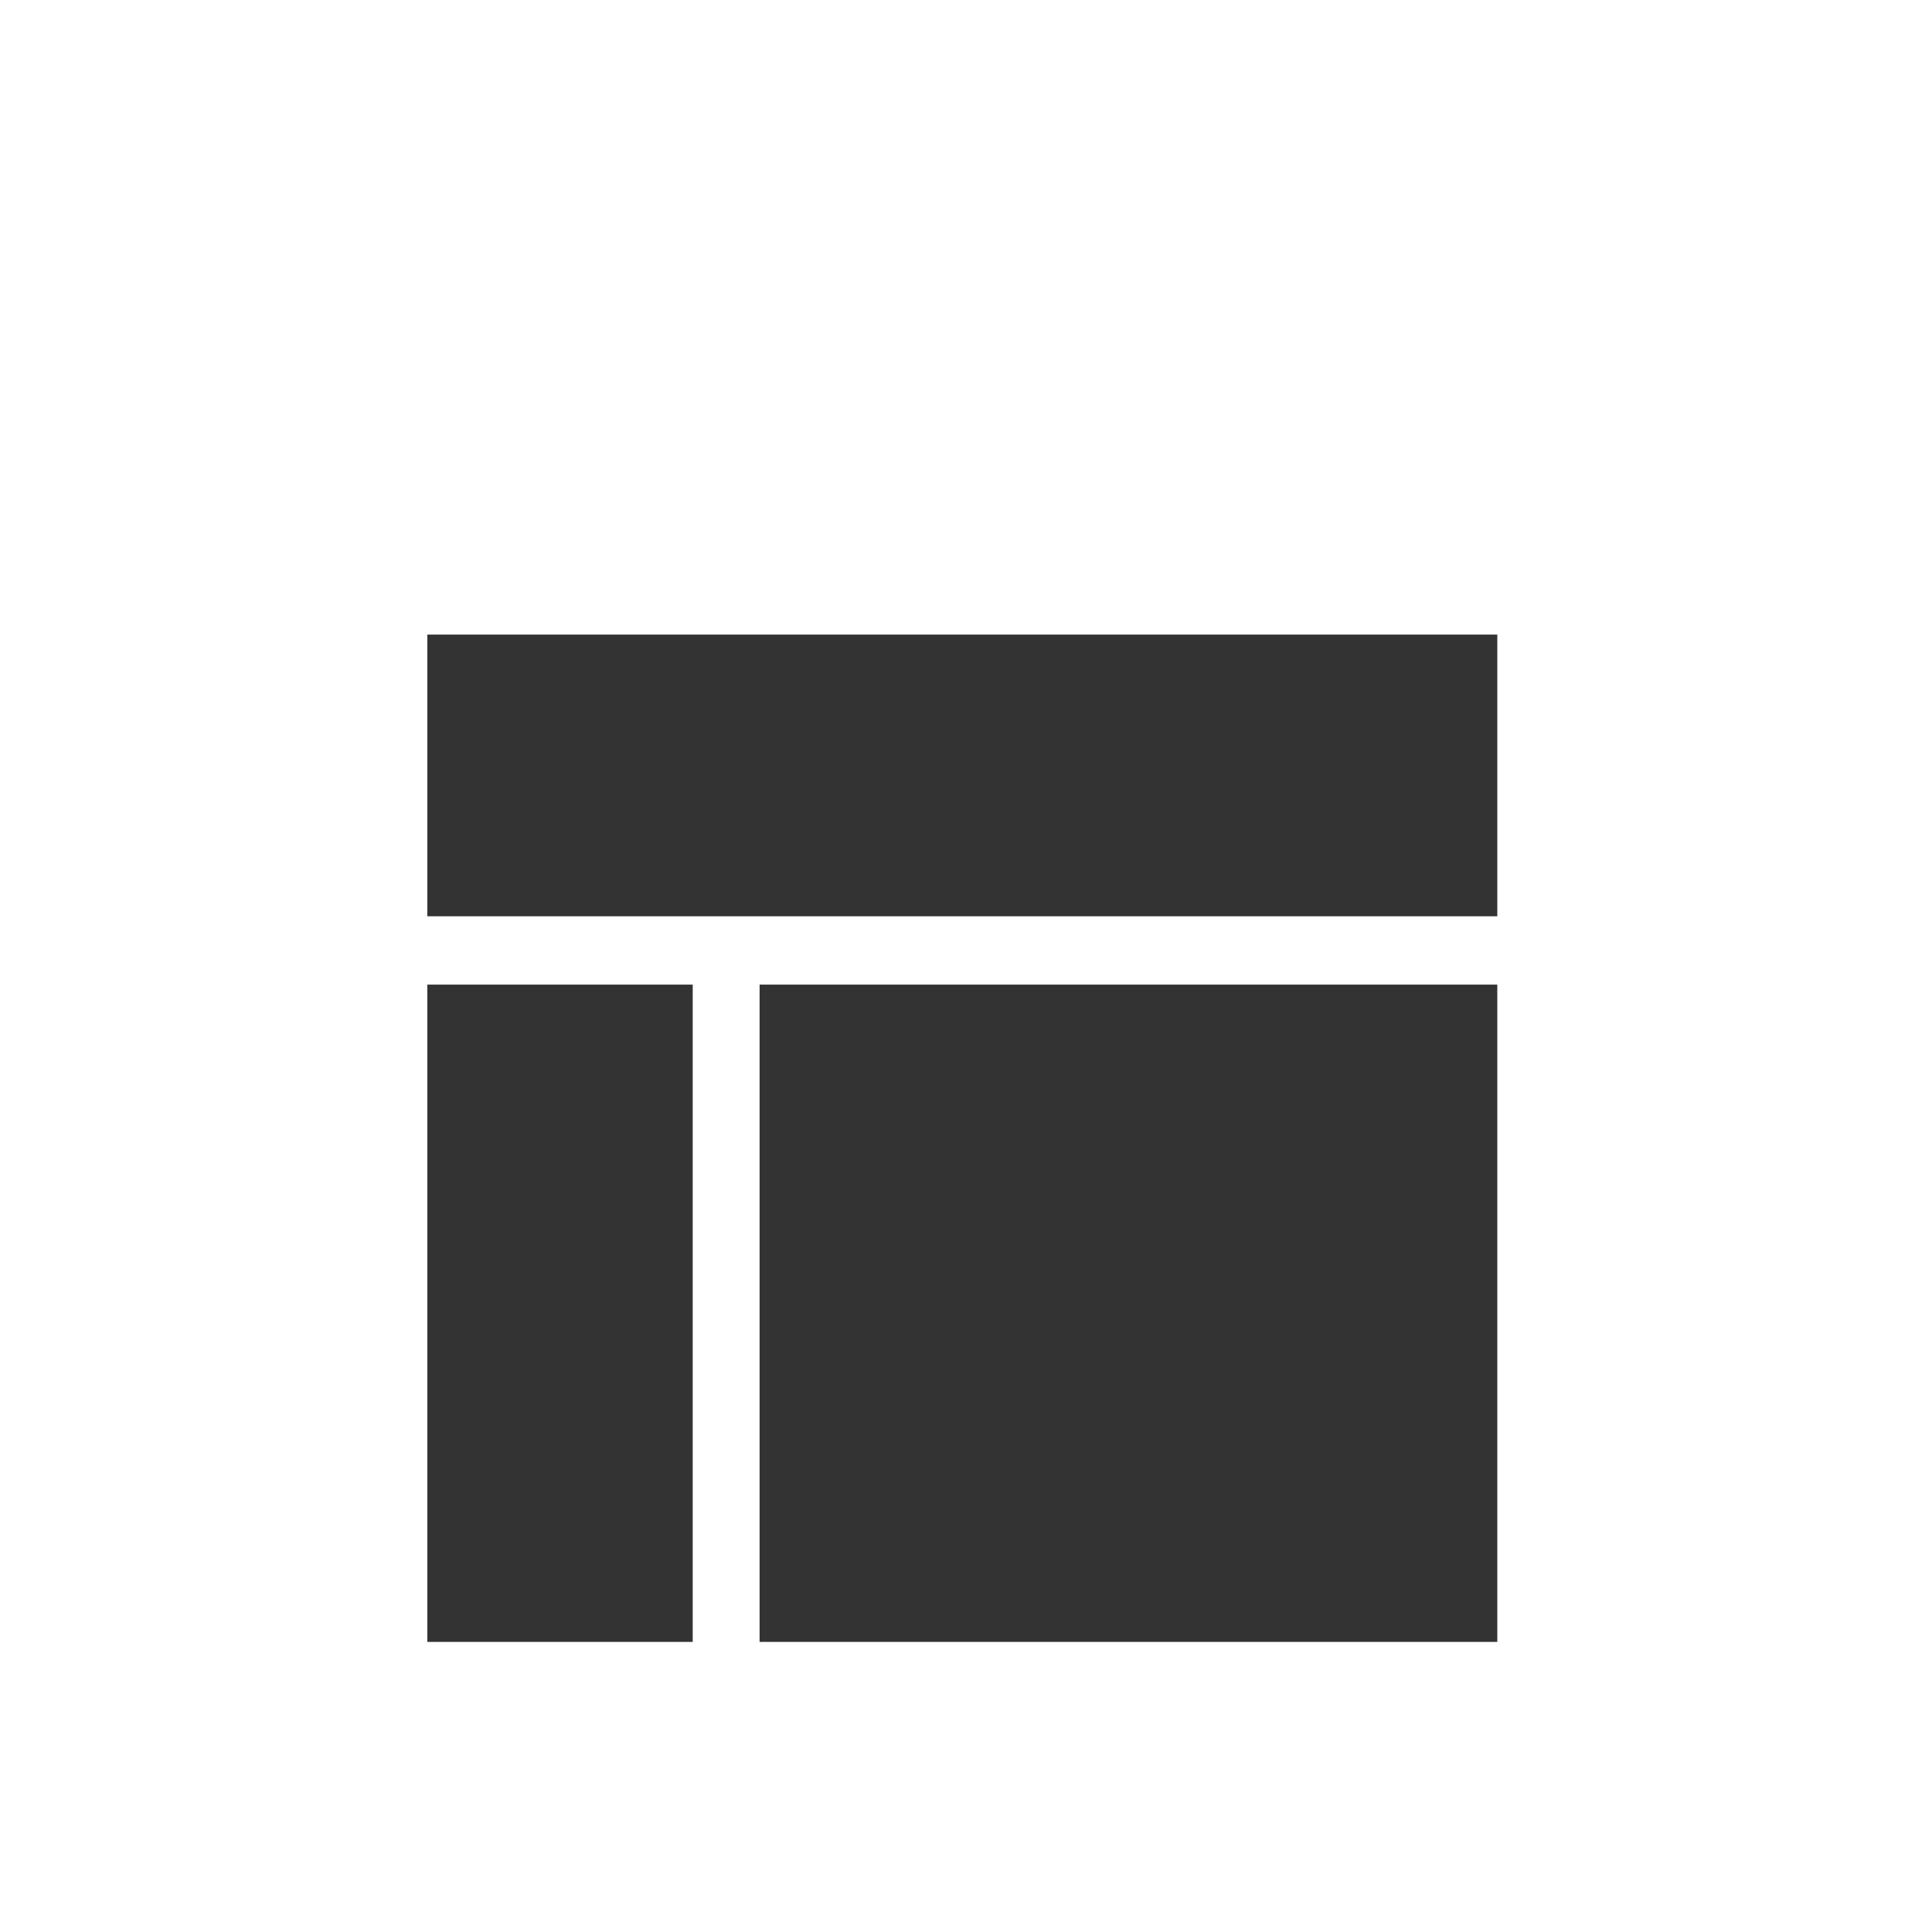
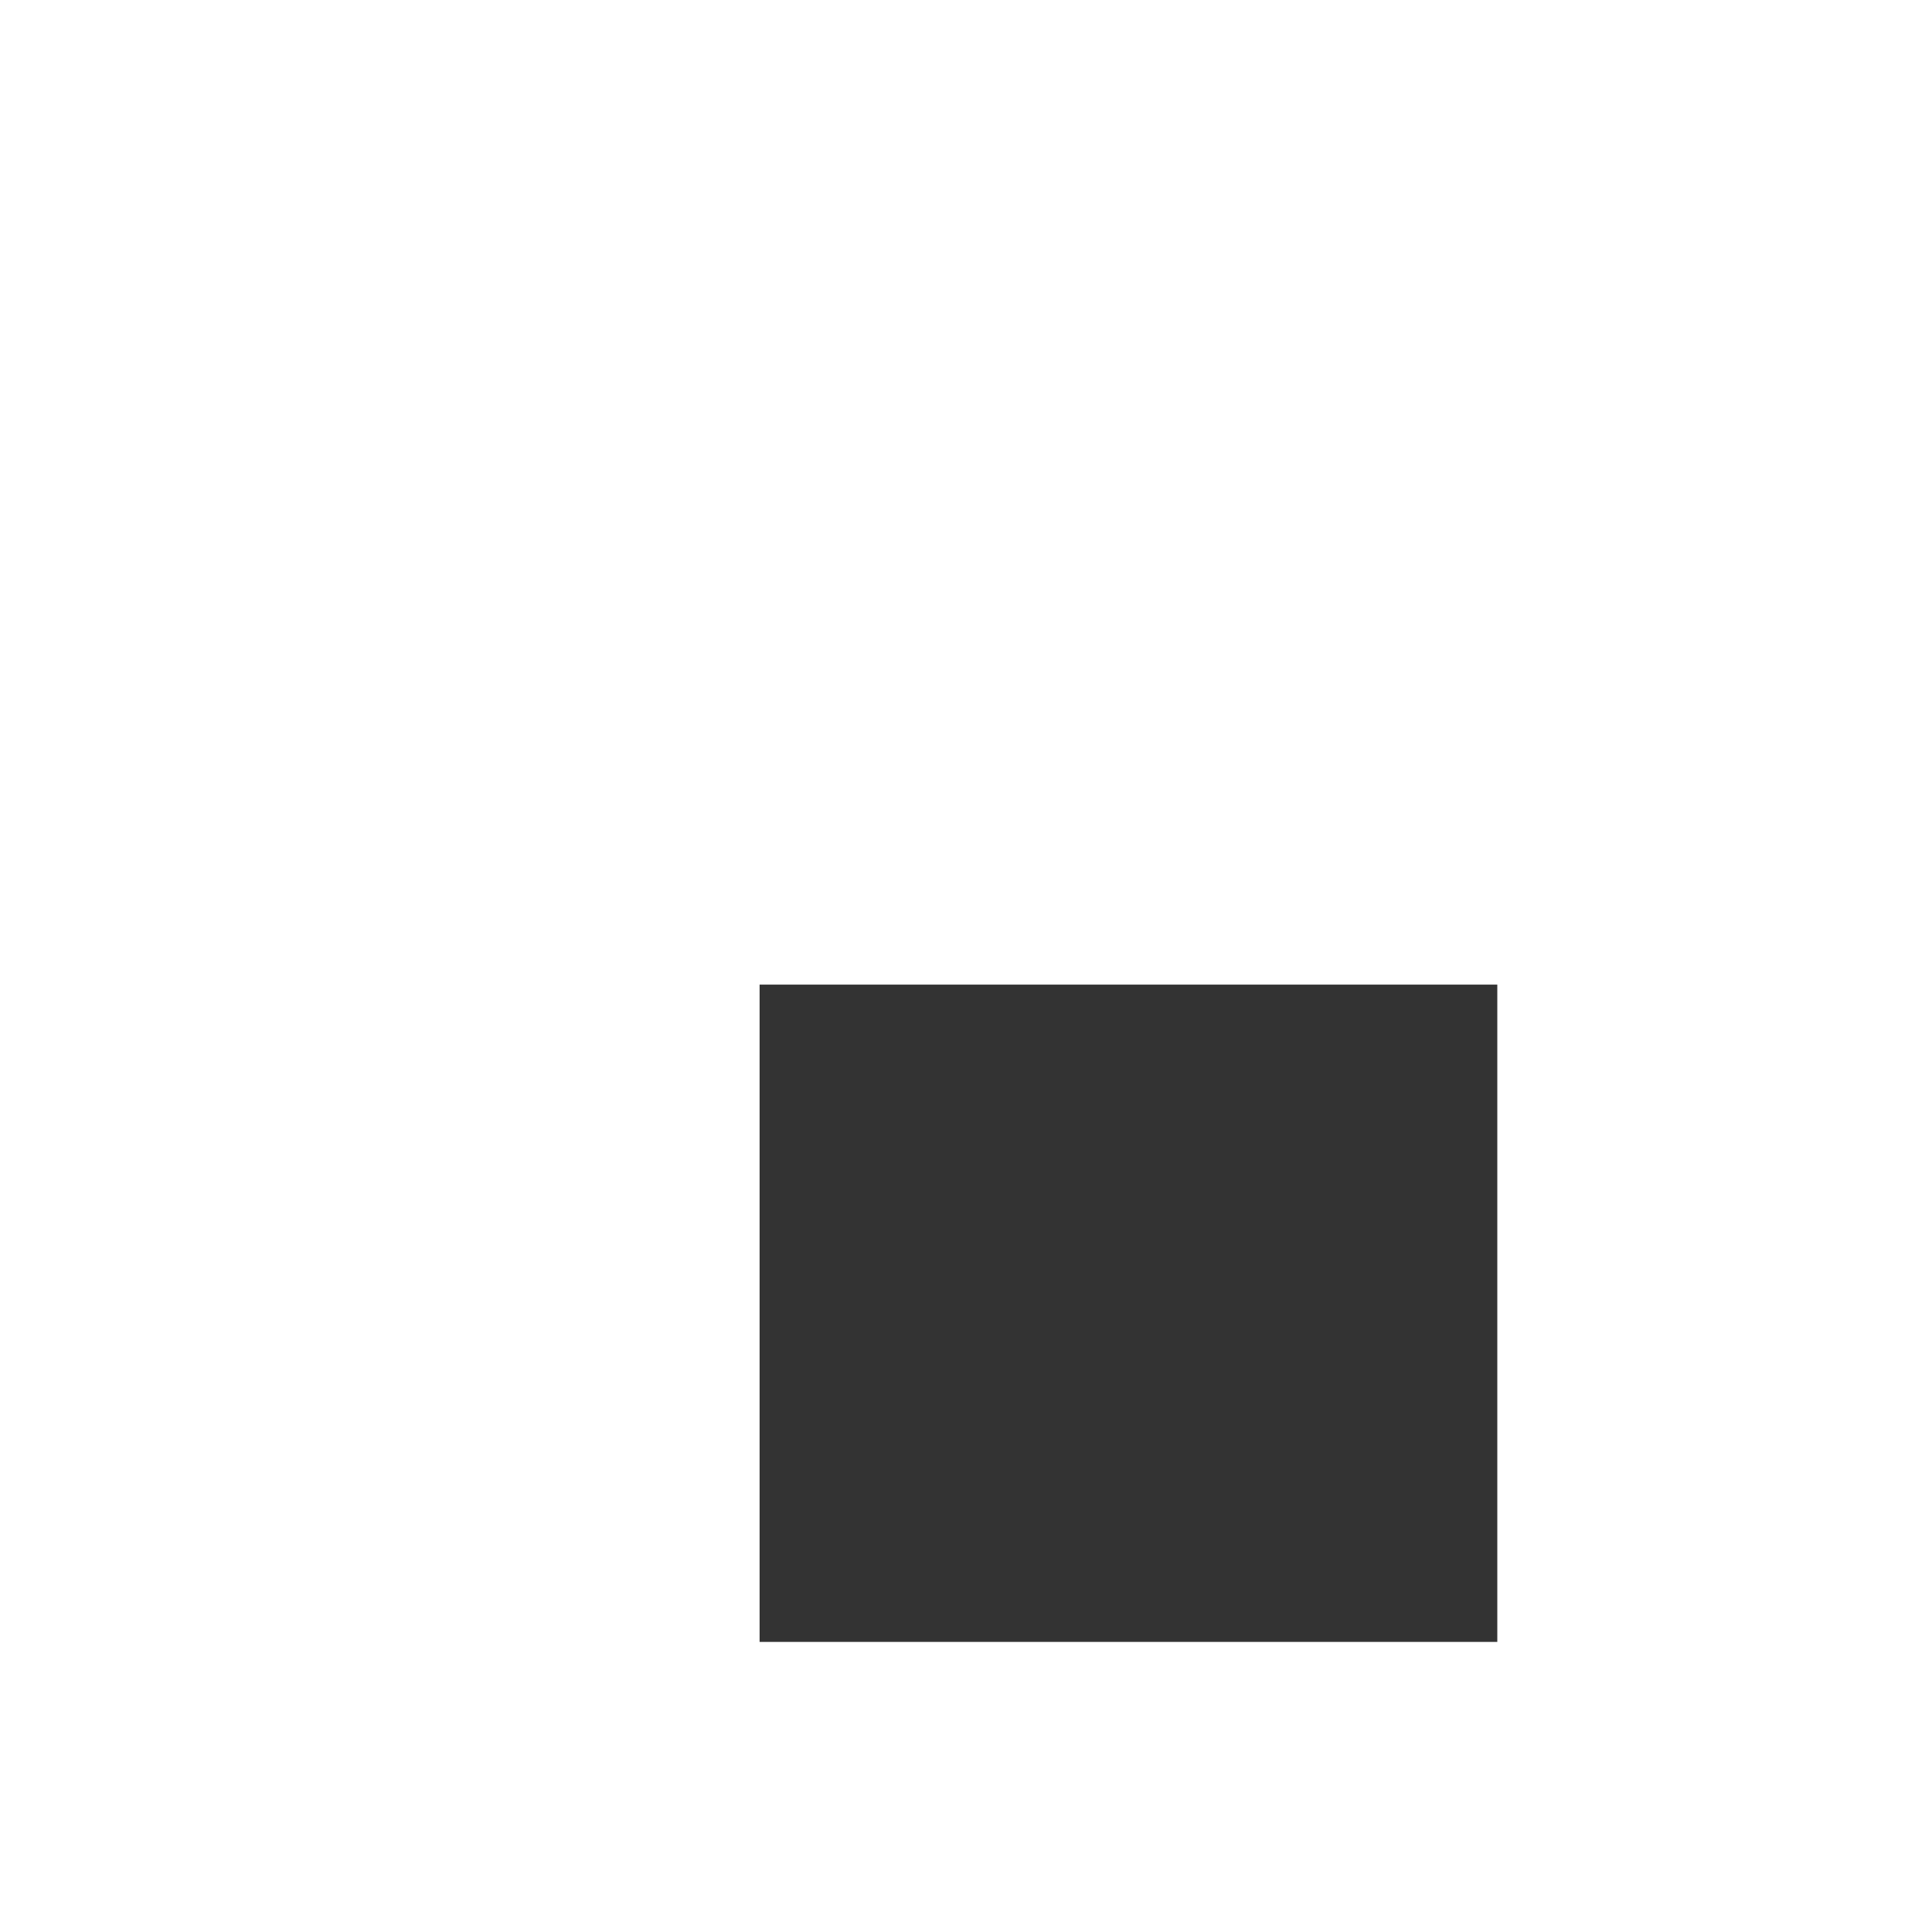
<svg xmlns="http://www.w3.org/2000/svg" version="1.1" baseProfile="tiny" id="Layer_1" x="0px" y="0px" width="80px" height="80px" viewBox="0 0 80 80" xml:space="preserve">
  <g>
-     <rect x="17.694" y="26.277" fill="#333333" width="44.306" height="11.664" />
    <rect x="31.453" y="40.771" fill="#333333" width="30.547" height="27.217" />
-     <rect x="17.694" y="40.771" fill="#333333" width="10.99" height="27.217" />
  </g>
</svg>